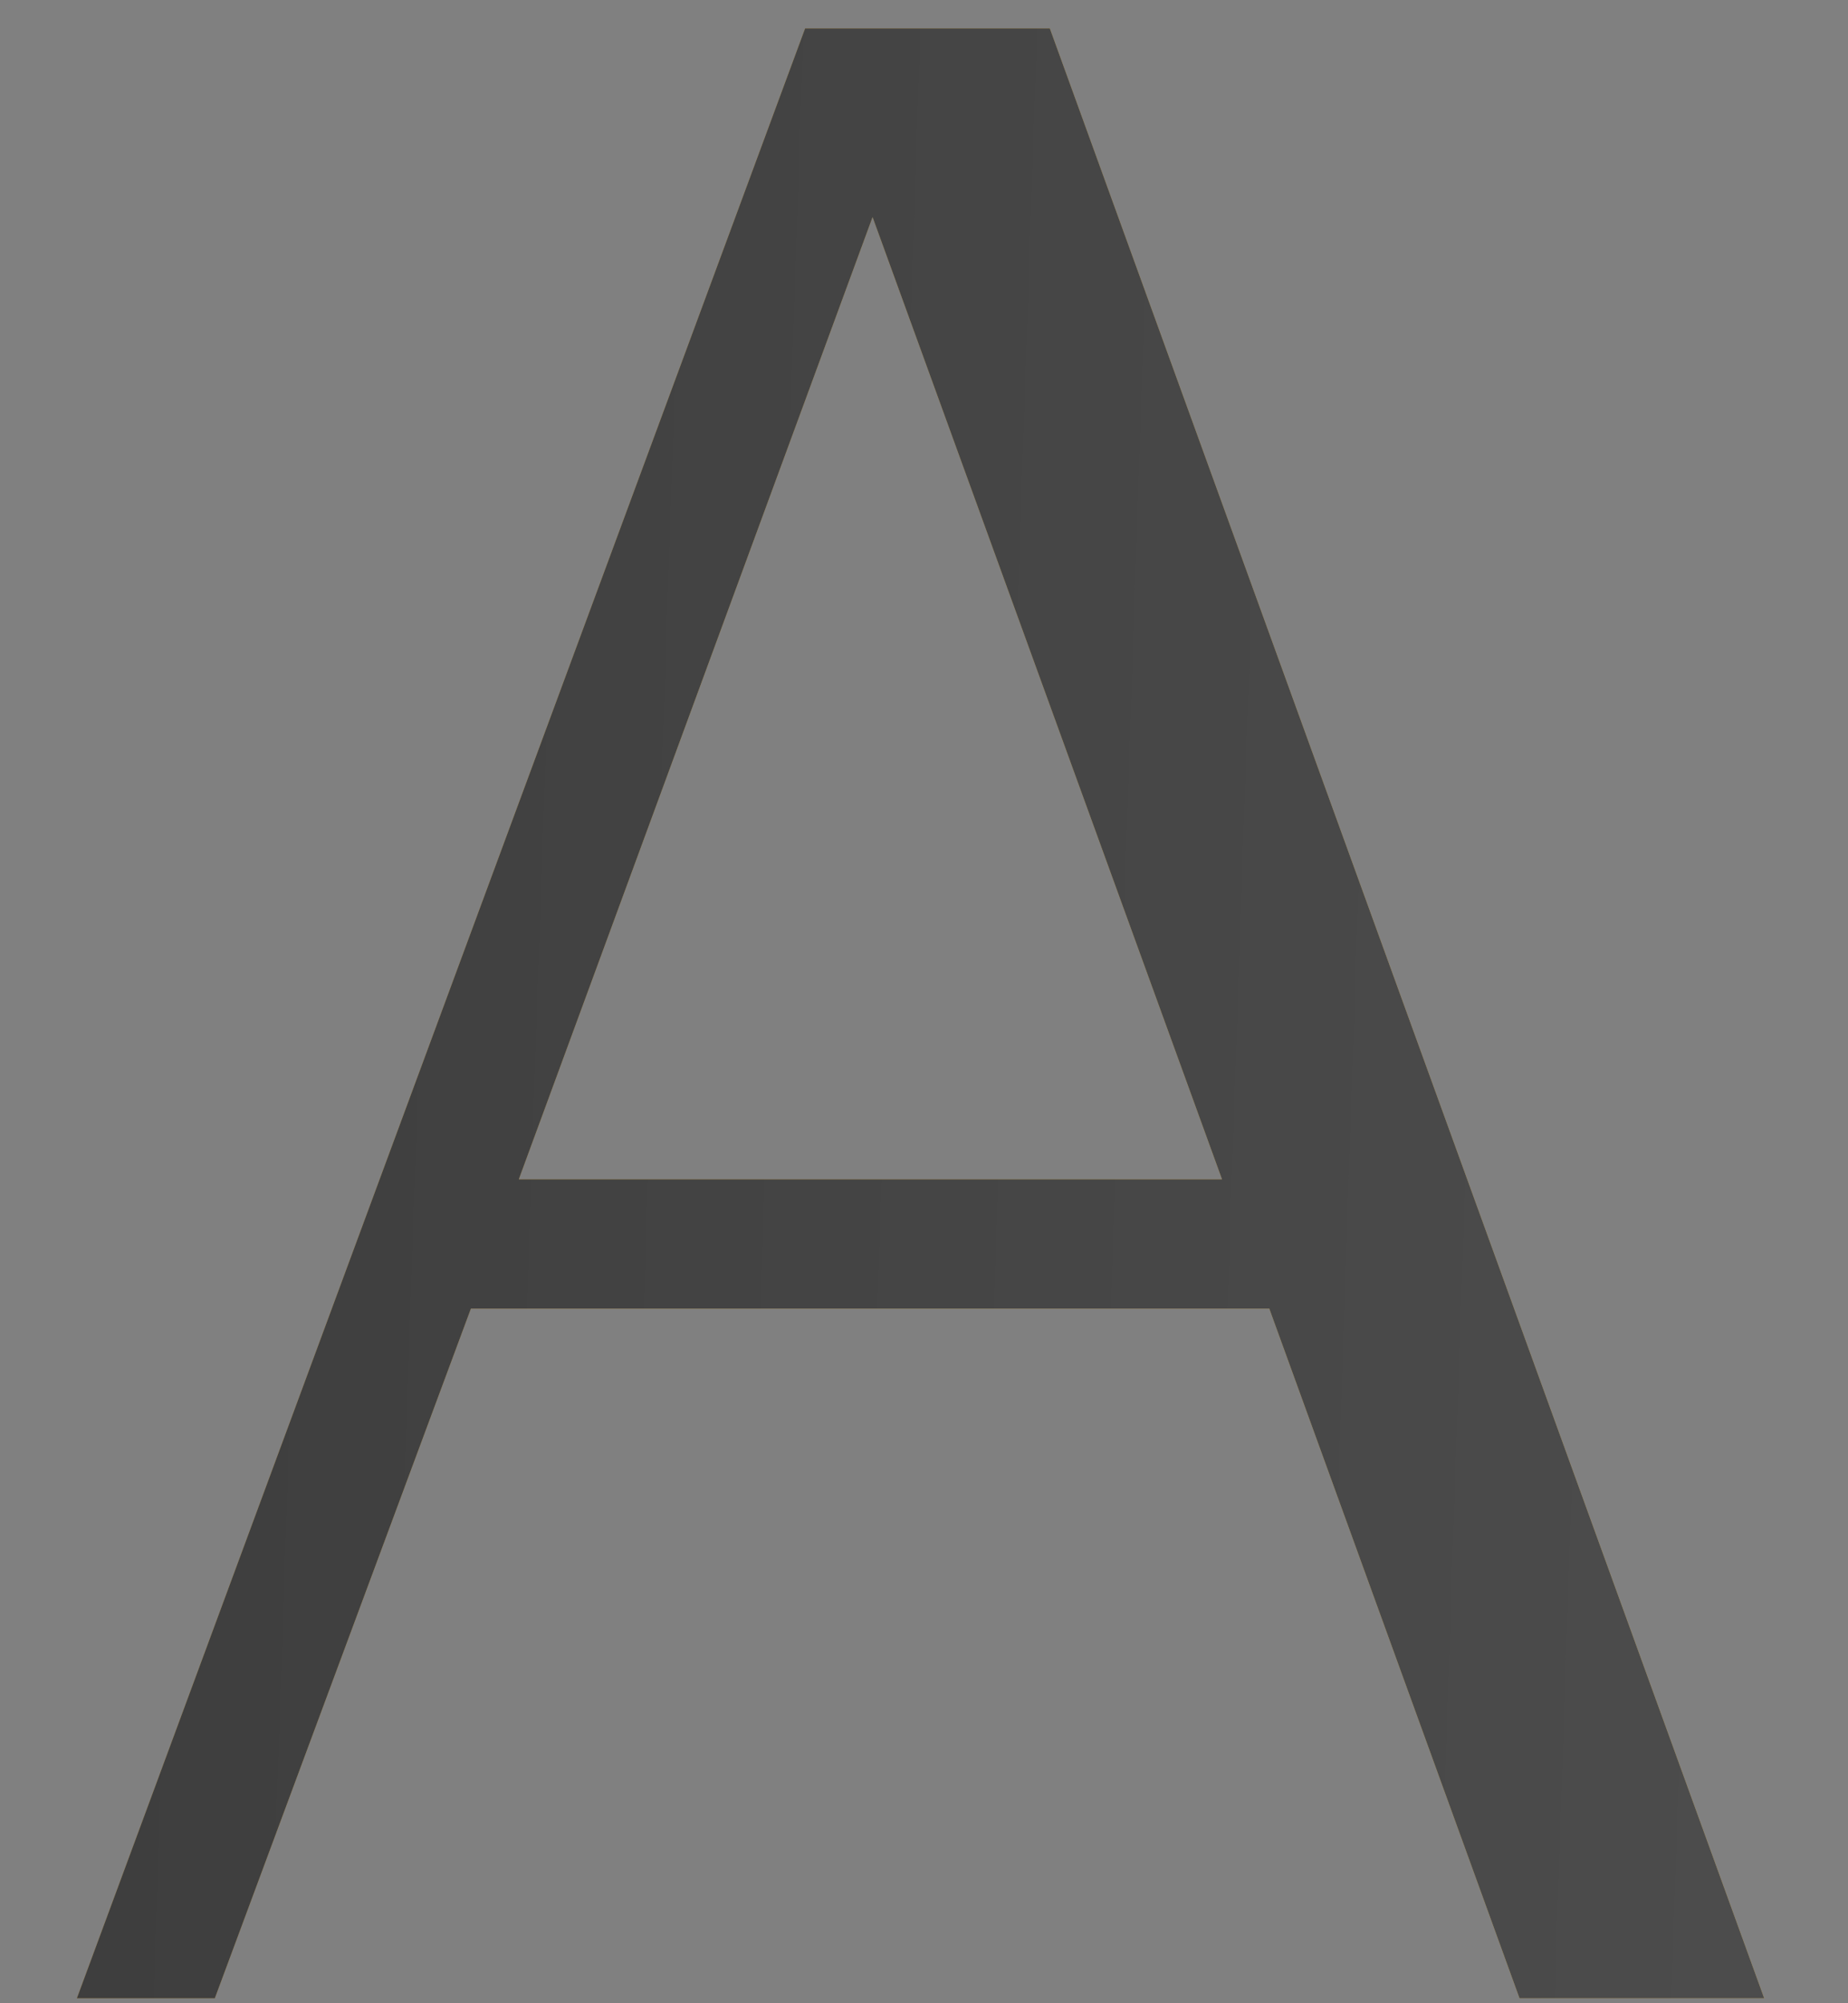
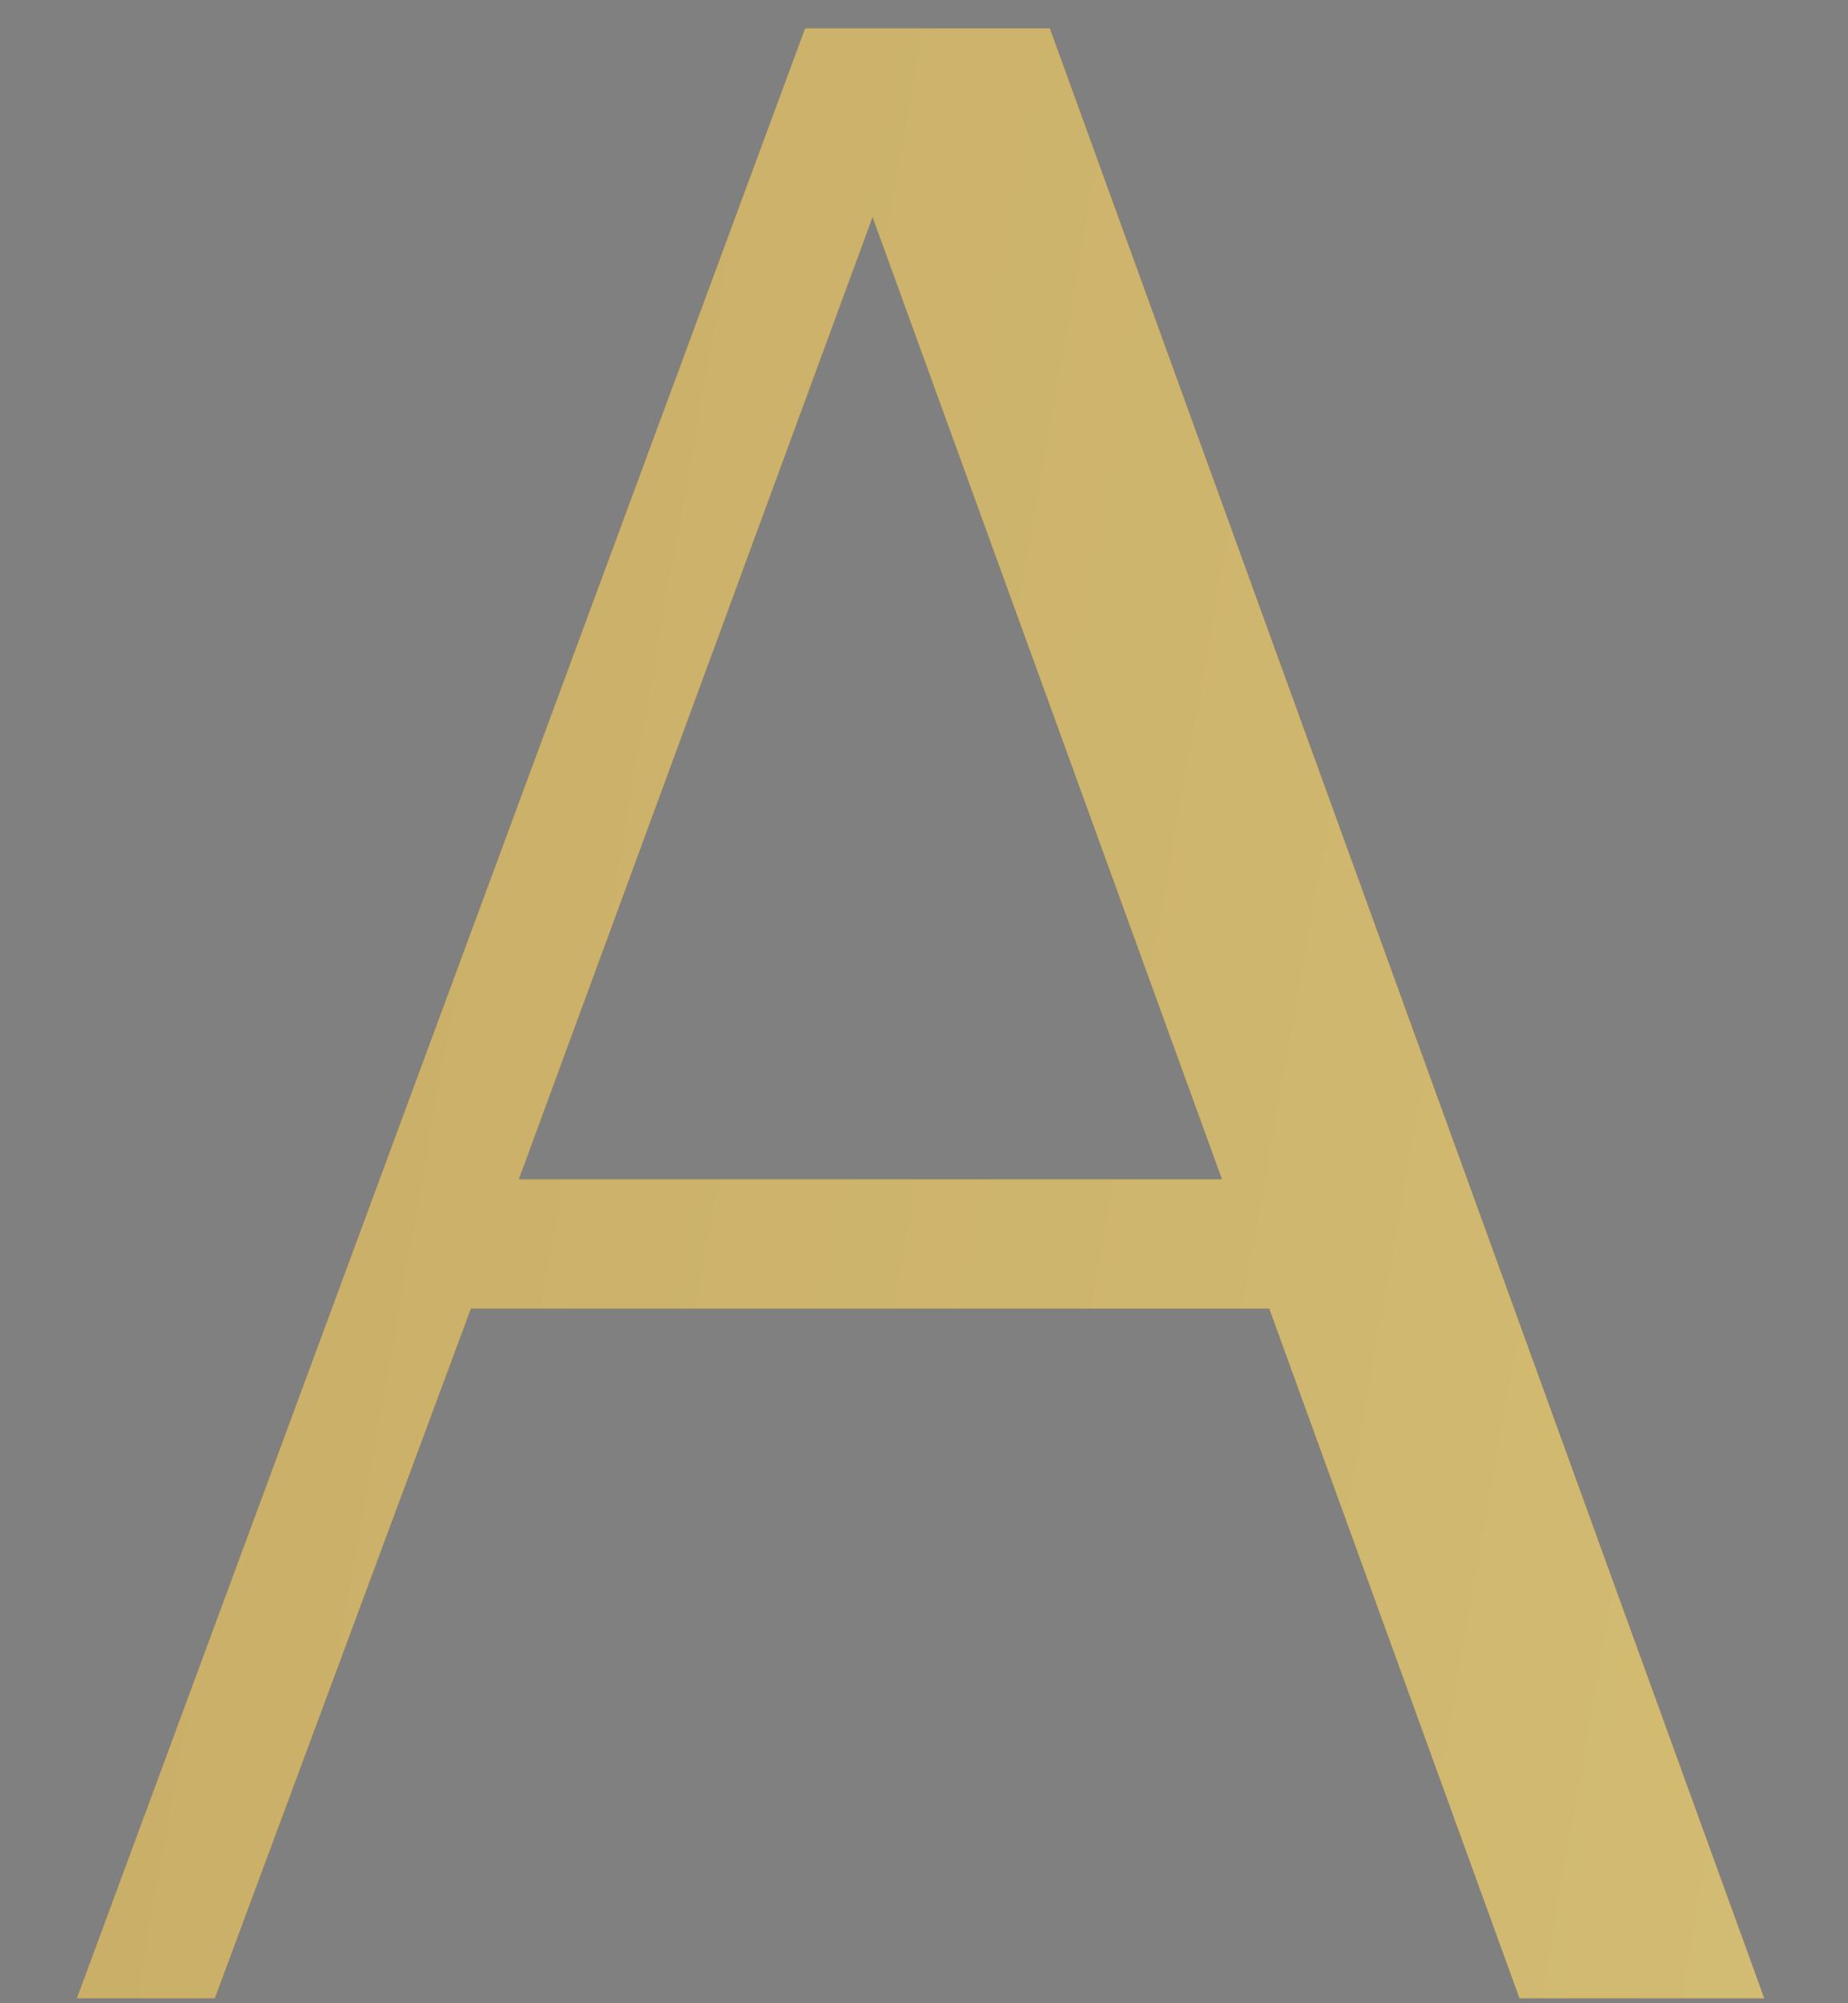
<svg xmlns="http://www.w3.org/2000/svg" width="12" height="13" viewBox="0 0 12 13" fill="none">
  <rect x="0" y="0" width="12" height="13" fill="#808080" stroke="none" />
  <path d="M6.817 0.184L11.456 12.968H9.867L8.242 8.492H3.058L1.395 12.968H0.499L5.228 0.184H6.817ZM3.369 7.653H7.935L5.666 1.409L3.369 7.653Z" fill="url(#paint0_linear_411_56)" />
  <path d="M6.817 0.184L11.456 12.968H9.867L8.242 8.492H3.058L1.395 12.968H0.499L5.228 0.184H6.817ZM3.369 7.653H7.935L5.666 1.409L3.369 7.653Z" fill="url(#paint1_linear_411_56)" />
-   <path d="M6.817 0.184L11.456 12.968H9.867L8.242 8.492H3.058L1.395 12.968H0.499L5.228 0.184H6.817ZM3.369 7.653H7.935L5.666 1.409L3.369 7.653Z" fill="url(#paint2_linear_411_56)" />
  <defs>
    <linearGradient id="paint0_linear_411_56" x1="-6.06" y1="3.067" x2="145.796" y2="12.972" gradientUnits="userSpaceOnUse">
      <stop stop-color="#8F5E25" />
      <stop offset="0.5" stop-color="#FBF4A1" />
      <stop offset="1" stop-color="#8F5E25" />
    </linearGradient>
    <linearGradient id="paint1_linear_411_56" x1="-14.229" y1="-12.5" x2="145.116" y2="15.799" gradientUnits="userSpaceOnUse">
      <stop stop-color="#BB9A57" />
      <stop offset="0.5" stop-color="#FBF4A1" />
      <stop offset="1" stop-color="#BB9A57" />
    </linearGradient>
    <linearGradient id="paint2_linear_411_56" x1="-9.714" y1="-18.591" x2="52.995" y2="-16.477" gradientUnits="userSpaceOnUse">
      <stop stop-color="#2F2F2F" />
      <stop offset="0.786" stop-color="#707070" />
      <stop offset="1" stop-color="#272727" />
    </linearGradient>
  </defs>
</svg>